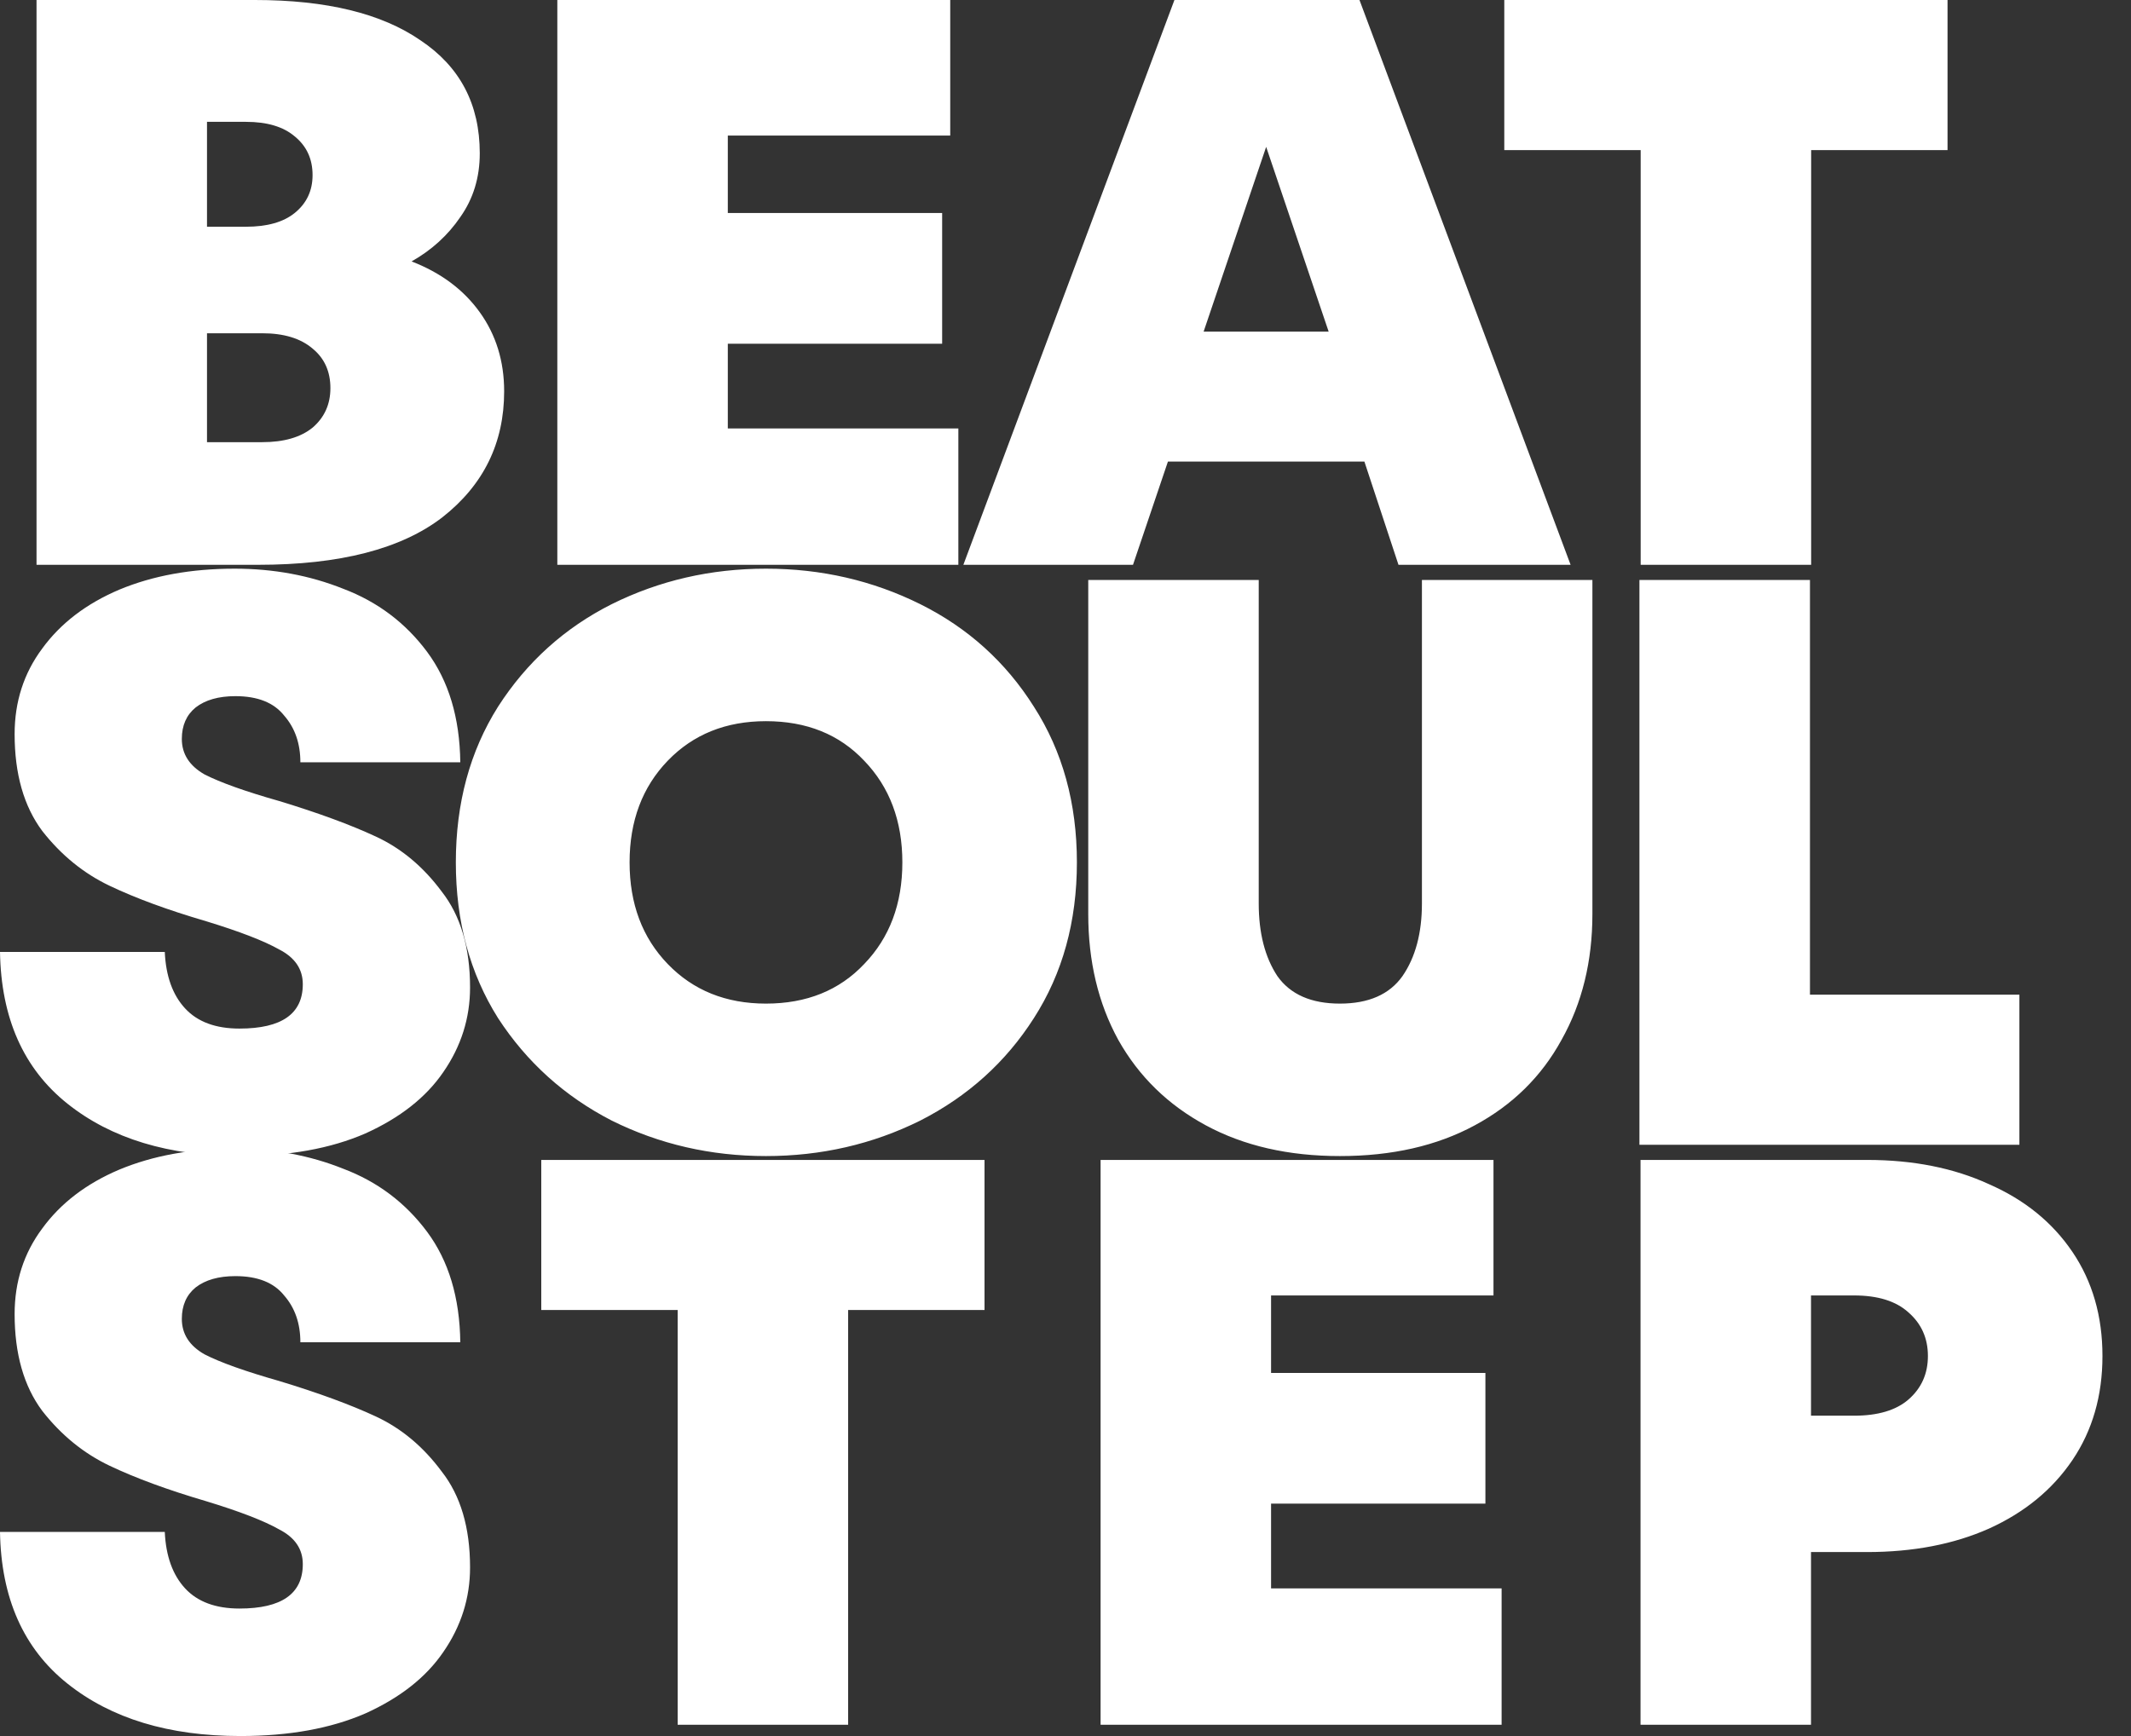
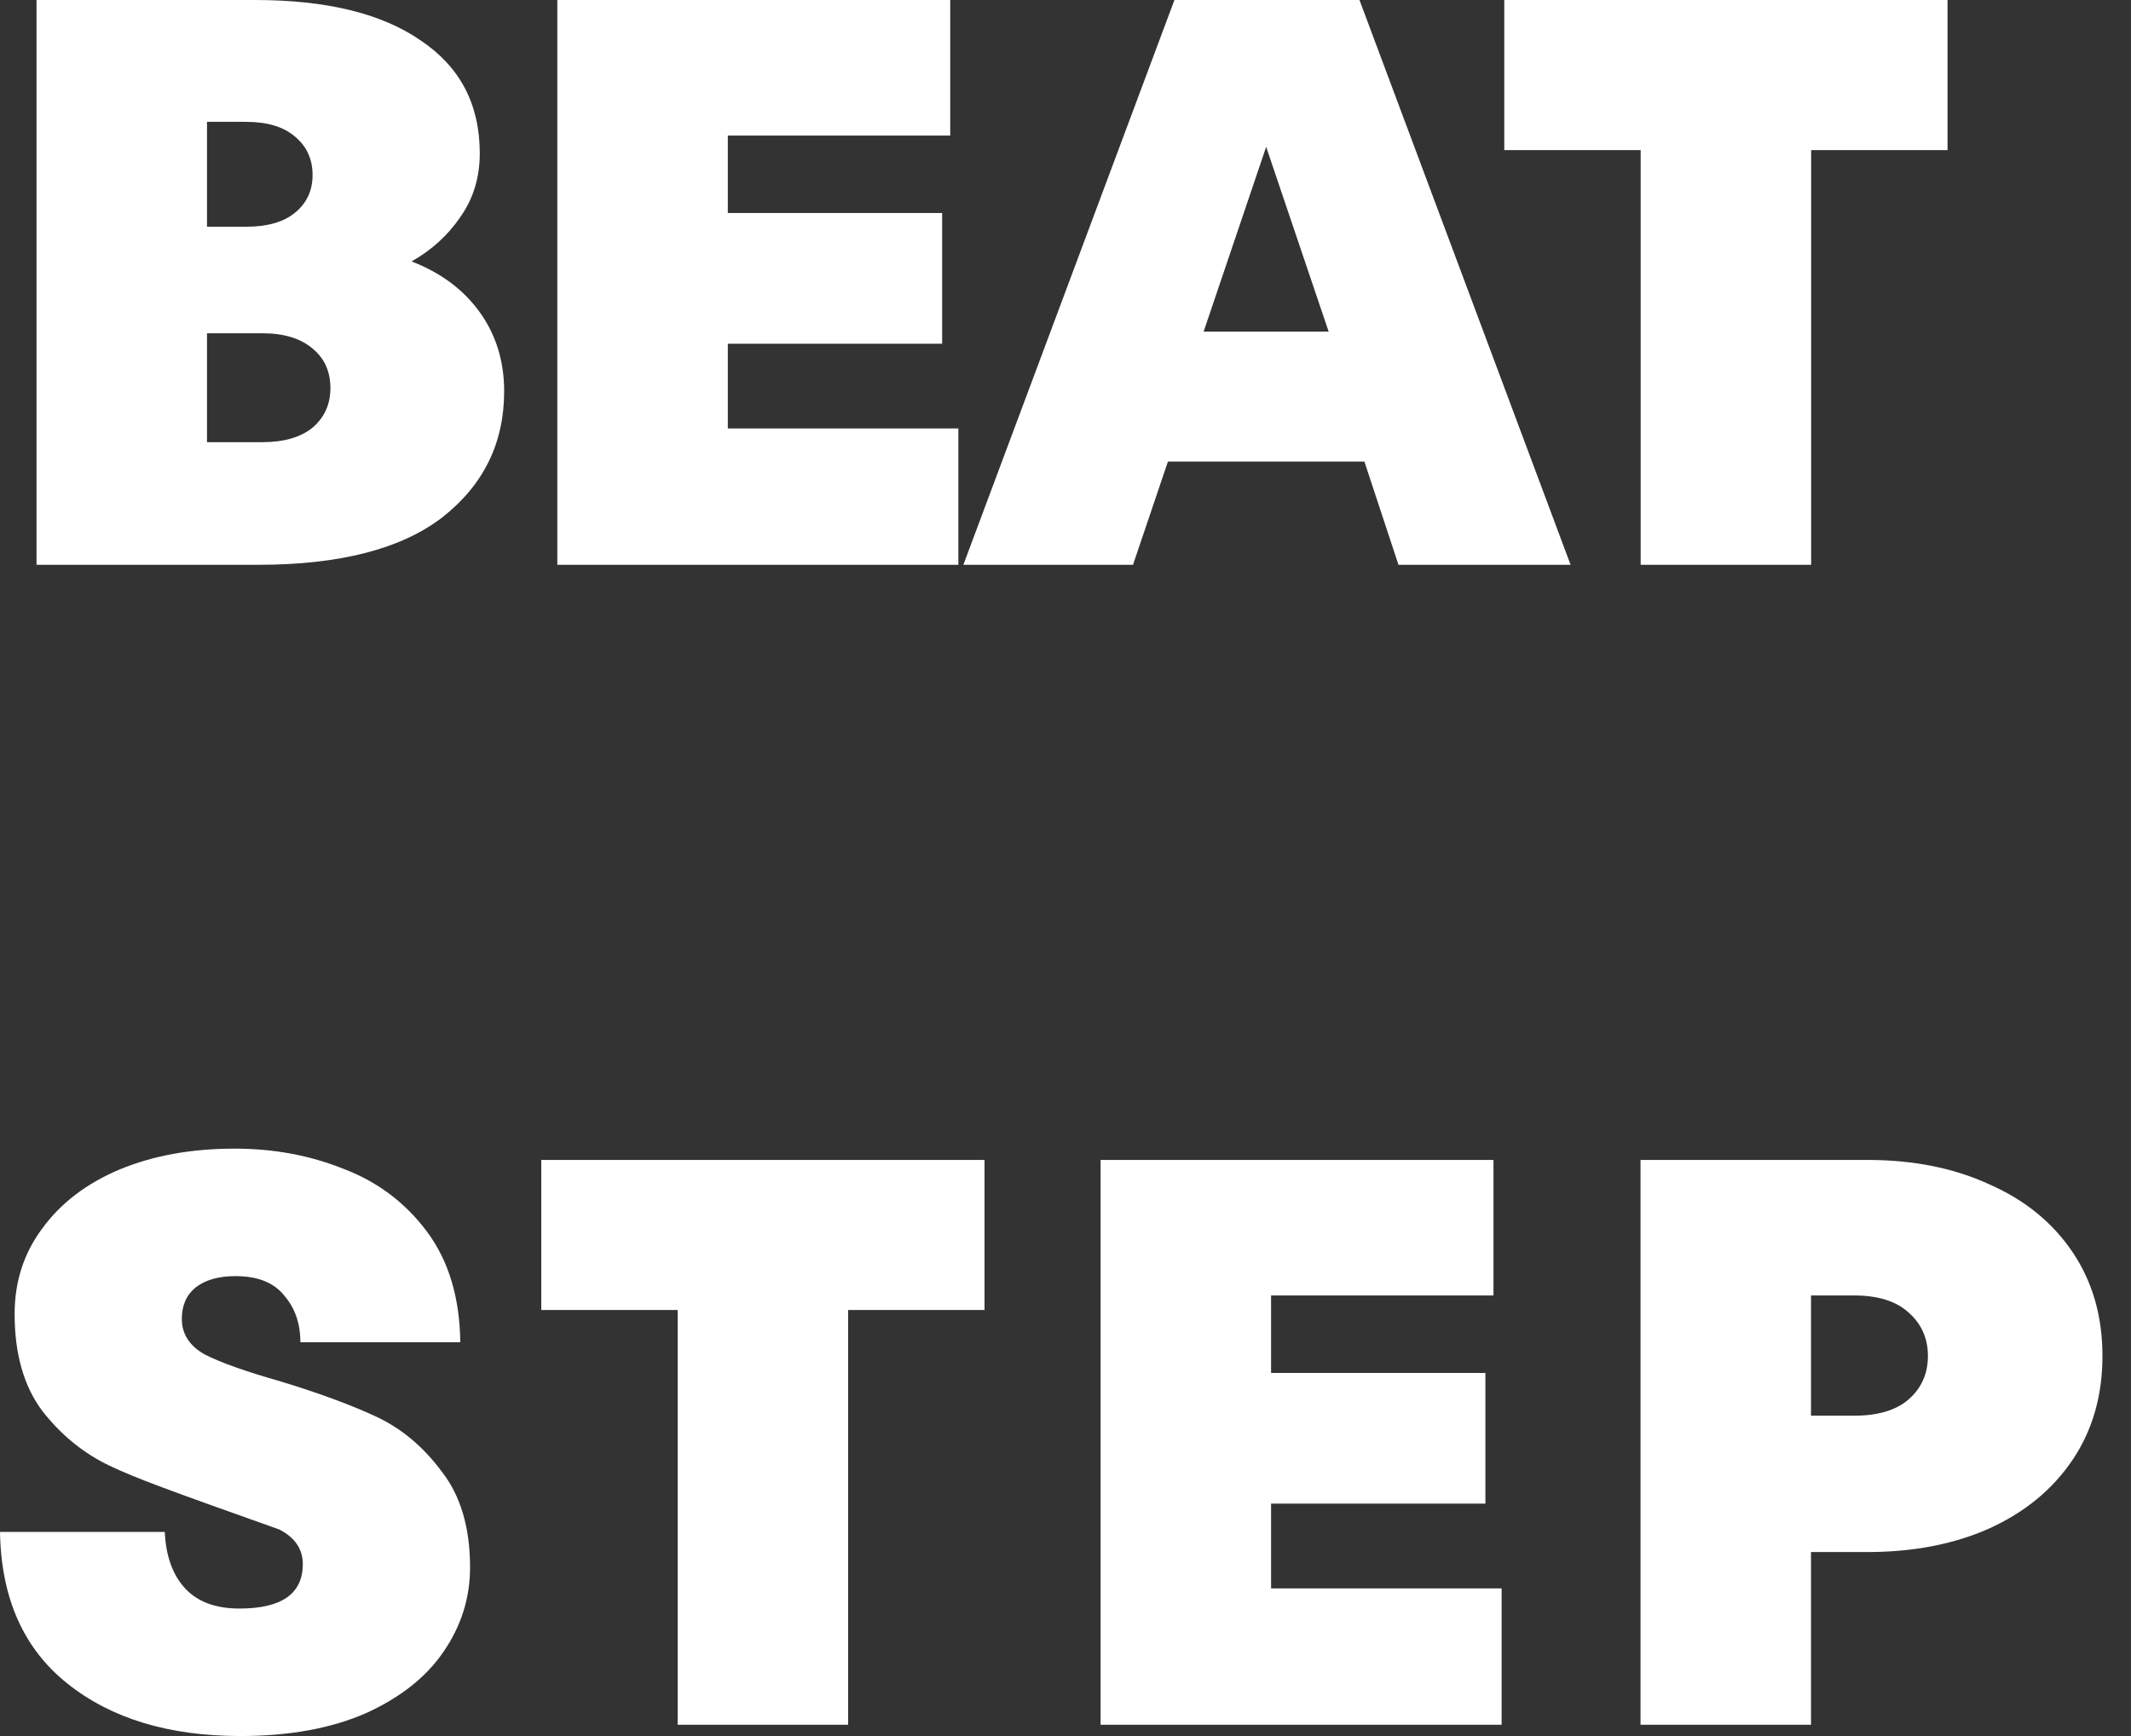
<svg xmlns="http://www.w3.org/2000/svg" viewBox="0 0 43.00 35.04" data-guides="{&quot;vertical&quot;:[],&quot;horizontal&quot;:[]}">
  <rect x="0" y="0" width="43.00" height="35.04" fill="#333333" stroke="none" />
-   <path fill="#ffffff" stroke="none" fill-opacity="1" stroke-width="1" stroke-opacity="1" id="tSvge5202dc770" title="Path 1" d="M8.305 5.276C8.895 5.504 9.354 5.846 9.681 6.302C10.009 6.758 10.173 7.29 10.173 7.898C10.173 8.94 9.758 9.787 8.928 10.439C8.098 11.079 6.858 11.399 5.209 11.399C3.719 11.399 2.228 11.399 0.737 11.399C0.737 7.6 0.737 3.8 0.737 0C2.206 0 3.675 0 5.144 0C6.585 0 7.699 0.271 8.485 0.814C9.283 1.346 9.681 2.106 9.681 3.094C9.681 3.583 9.55 4.011 9.288 4.381C9.037 4.75 8.709 5.048 8.305 5.276ZM4.177 2.459C4.177 3.165 4.177 3.87 4.177 4.576C4.439 4.576 4.701 4.576 4.963 4.576C5.389 4.576 5.717 4.484 5.946 4.299C6.187 4.104 6.307 3.849 6.307 3.534C6.307 3.208 6.187 2.948 5.946 2.752C5.717 2.557 5.389 2.459 4.963 2.459C4.701 2.459 4.439 2.459 4.177 2.459ZM5.291 8.924C5.728 8.924 6.066 8.826 6.307 8.631C6.547 8.425 6.667 8.159 6.667 7.833C6.667 7.497 6.547 7.231 6.307 7.035C6.066 6.829 5.728 6.726 5.291 6.726C4.92 6.726 4.548 6.726 4.177 6.726C4.177 7.458 4.177 8.191 4.177 8.924C4.548 8.924 4.92 8.924 5.291 8.924ZM14.686 6.937C14.686 7.507 14.686 8.077 14.686 8.647C16.237 8.647 17.788 8.647 19.338 8.647C19.338 9.565 19.338 10.482 19.338 11.399C16.641 11.399 13.944 11.399 11.246 11.399C11.246 7.6 11.246 3.8 11.246 0C13.889 0 16.532 0 19.174 0C19.174 0.912 19.174 1.824 19.174 2.736C17.678 2.736 16.182 2.736 14.686 2.736C14.686 3.257 14.686 3.778 14.686 4.299C16.128 4.299 17.569 4.299 19.011 4.299C19.011 5.179 19.011 6.058 19.011 6.937C17.569 6.937 16.128 6.937 14.686 6.937ZM31.692 11.399C30.534 11.399 29.376 11.399 28.219 11.399C27.989 10.705 27.76 10.01 27.531 9.315C26.209 9.315 24.888 9.315 23.567 9.315C23.332 10.01 23.097 10.705 22.862 11.399C21.721 11.399 20.58 11.399 19.439 11.399C20.858 7.6 22.278 3.8 23.698 0C24.942 0 26.188 0 27.432 0C28.852 3.8 30.272 7.6 31.692 11.399ZM24.287 6.693C25.128 6.693 25.969 6.693 26.81 6.693C26.39 5.45 25.969 4.207 25.549 2.964C25.128 4.207 24.708 5.45 24.287 6.693ZM36.546 11.399C35.399 11.399 34.252 11.399 33.106 11.399C33.106 8.609 33.106 5.819 33.106 3.029C32.188 3.029 31.271 3.029 30.354 3.029C30.354 2.019 30.354 1.01 30.354 0C33.335 0 36.316 0 39.298 0C39.298 1.01 39.298 2.019 39.298 3.029C38.38 3.029 37.463 3.029 36.546 3.029C36.546 5.819 36.546 8.609 36.546 11.399ZM4.849 35.037C3.407 35.037 2.244 34.684 1.36 33.978C0.475 33.273 0.022 32.252 0 30.917C1.108 30.917 2.217 30.917 3.325 30.917C3.347 31.405 3.484 31.785 3.735 32.057C3.986 32.328 4.352 32.464 4.832 32.464C5.684 32.464 6.11 32.165 6.11 31.568C6.11 31.264 5.952 31.031 5.635 30.868C5.329 30.694 4.838 30.504 4.161 30.298C3.385 30.07 2.736 29.831 2.212 29.582C1.687 29.332 1.234 28.963 0.852 28.474C0.48 27.975 0.295 27.323 0.295 26.52C0.295 25.869 0.48 25.293 0.852 24.794C1.223 24.284 1.742 23.887 2.408 23.605C3.085 23.323 3.86 23.182 4.734 23.182C5.52 23.182 6.252 23.317 6.929 23.589C7.617 23.849 8.18 24.273 8.617 24.859C9.053 25.445 9.277 26.189 9.288 27.09C8.212 27.09 7.137 27.09 6.061 27.09C6.061 26.71 5.952 26.395 5.733 26.145C5.526 25.885 5.198 25.755 4.75 25.755C4.412 25.755 4.144 25.831 3.948 25.983C3.762 26.135 3.669 26.346 3.669 26.618C3.669 26.922 3.822 27.161 4.128 27.334C4.445 27.497 4.947 27.676 5.635 27.872C6.421 28.11 7.071 28.349 7.585 28.588C8.098 28.827 8.54 29.196 8.911 29.696C9.294 30.184 9.485 30.83 9.485 31.634C9.485 32.252 9.305 32.822 8.944 33.343C8.595 33.854 8.07 34.266 7.372 34.581C6.673 34.885 5.832 35.037 4.849 35.037ZM17.114 34.809C15.968 34.809 14.821 34.809 13.674 34.809C13.674 32.019 13.674 29.229 13.674 26.439C12.757 26.439 11.84 26.439 10.922 26.439C10.922 25.429 10.922 24.419 10.922 23.41C13.904 23.41 16.885 23.41 19.866 23.41C19.866 24.419 19.866 25.429 19.866 26.439C18.949 26.439 18.032 26.439 17.114 26.439C17.114 29.229 17.114 32.019 17.114 34.809ZM25.648 30.347C25.648 30.917 25.648 31.487 25.648 32.057C27.199 32.057 28.749 32.057 30.3 32.057C30.3 32.974 30.3 33.892 30.3 34.809C27.603 34.809 24.905 34.809 22.208 34.809C22.208 31.009 22.208 27.209 22.208 23.41C24.851 23.41 27.494 23.41 30.136 23.41C30.136 24.322 30.136 25.233 30.136 26.145C28.64 26.145 27.144 26.145 25.648 26.145C25.648 26.667 25.648 27.188 25.648 27.709C27.089 27.709 28.531 27.709 29.973 27.709C29.973 28.588 29.973 29.468 29.973 30.347C28.531 30.347 27.089 30.347 25.648 30.347ZM37.674 23.41C38.602 23.41 39.421 23.572 40.131 23.898C40.852 24.213 41.414 24.669 41.818 25.266C42.222 25.863 42.424 26.563 42.424 27.367C42.424 28.17 42.222 28.87 41.818 29.468C41.414 30.065 40.852 30.526 40.131 30.852C39.421 31.167 38.602 31.324 37.674 31.324C37.297 31.324 36.92 31.324 36.543 31.324C36.543 32.486 36.543 33.647 36.543 34.809C35.397 34.809 34.25 34.809 33.103 34.809C33.103 31.009 33.103 27.209 33.103 23.41C34.627 23.41 36.15 23.41 37.674 23.41ZM37.411 28.572C37.892 28.572 38.258 28.463 38.509 28.246C38.771 28.018 38.902 27.725 38.902 27.367C38.902 27.009 38.771 26.715 38.509 26.487C38.258 26.259 37.892 26.145 37.411 26.145C37.122 26.145 36.833 26.145 36.543 26.145C36.543 26.954 36.543 27.763 36.543 28.572C36.833 28.572 37.122 28.572 37.411 28.572Z" />
-   <path fill="#ffffff" stroke="none" fill-opacity="1" stroke-width="1" stroke-opacity="1" id="tSvge32a3d4948" title="Path 2" d="M4.849 23.332C3.407 23.332 2.244 22.98 1.36 22.274C0.475 21.568 0.022 20.548 0 19.212C1.108 19.212 2.217 19.212 3.325 19.212C3.347 19.701 3.484 20.081 3.735 20.352C3.986 20.624 4.352 20.759 4.832 20.759C5.684 20.759 6.11 20.461 6.11 19.864C6.11 19.56 5.952 19.326 5.635 19.163C5.329 18.99 4.838 18.8 4.161 18.593C3.385 18.366 2.736 18.127 2.212 17.877C1.687 17.627 1.234 17.258 0.852 16.77C0.48 16.27 0.295 15.619 0.295 14.815C0.295 14.164 0.48 13.588 0.852 13.089C1.223 12.579 1.742 12.183 2.408 11.9C3.085 11.618 3.86 11.477 4.734 11.477C5.52 11.477 6.252 11.613 6.929 11.884C7.617 12.145 8.18 12.568 8.617 13.154C9.053 13.741 9.277 14.484 9.288 15.385C8.212 15.385 7.137 15.385 6.061 15.385C6.061 15.005 5.952 14.691 5.733 14.441C5.526 14.18 5.198 14.05 4.75 14.05C4.412 14.05 4.144 14.126 3.948 14.278C3.762 14.43 3.669 14.642 3.669 14.913C3.669 15.217 3.822 15.456 4.128 15.63C4.445 15.792 4.947 15.972 5.635 16.167C6.421 16.406 7.071 16.645 7.585 16.884C8.098 17.122 8.54 17.491 8.911 17.991C9.294 18.479 9.485 19.125 9.485 19.929C9.485 20.548 9.305 21.118 8.944 21.639C8.595 22.149 8.07 22.561 7.372 22.876C6.673 23.18 5.832 23.332 4.849 23.332ZM15.456 23.332C14.342 23.332 13.305 23.093 12.344 22.616C11.394 22.127 10.629 21.438 10.05 20.548C9.482 19.646 9.198 18.599 9.198 17.405C9.198 16.21 9.482 15.163 10.05 14.262C10.629 13.361 11.394 12.671 12.344 12.193C13.305 11.716 14.342 11.477 15.456 11.477C16.57 11.477 17.608 11.716 18.569 12.193C19.529 12.671 20.294 13.361 20.862 14.262C21.441 15.163 21.73 16.21 21.73 17.405C21.73 18.599 21.441 19.646 20.862 20.548C20.294 21.438 19.529 22.127 18.569 22.616C17.608 23.093 16.57 23.332 15.456 23.332ZM15.456 20.255C16.275 20.255 16.936 19.988 17.438 19.456C17.951 18.925 18.208 18.241 18.208 17.405C18.208 16.569 17.951 15.885 17.438 15.353C16.936 14.821 16.275 14.555 15.456 14.555C14.648 14.555 13.987 14.821 13.474 15.353C12.961 15.885 12.704 16.569 12.704 17.405C12.704 18.241 12.961 18.925 13.474 19.456C13.987 19.988 14.648 20.255 15.456 20.255ZM27.037 23.332C26 23.332 25.099 23.126 24.334 22.713C23.57 22.301 22.98 21.726 22.565 20.987C22.161 20.249 21.959 19.402 21.959 18.447C21.959 16.2 21.959 13.952 21.959 11.705C23.106 11.705 24.253 11.705 25.399 11.705C25.399 13.882 25.399 16.058 25.399 18.235C25.399 18.832 25.525 19.321 25.776 19.701C26.038 20.07 26.458 20.255 27.037 20.255C27.616 20.255 28.037 20.07 28.299 19.701C28.561 19.321 28.692 18.832 28.692 18.235C28.692 16.058 28.692 13.882 28.692 11.705C29.838 11.705 30.985 11.705 32.132 11.705C32.132 13.952 32.132 16.2 32.132 18.447C32.132 19.402 31.924 20.249 31.509 20.987C31.105 21.726 30.521 22.301 29.756 22.713C28.992 23.126 28.086 23.332 27.037 23.332ZM40.748 23.104C38.192 23.104 35.637 23.104 33.081 23.104C33.081 19.305 33.081 15.505 33.081 11.705C34.228 11.705 35.375 11.705 36.522 11.705C36.522 14.495 36.522 17.285 36.522 20.075C37.93 20.075 39.339 20.075 40.748 20.075C40.748 21.085 40.748 22.095 40.748 23.104Z" />
+   <path fill="#ffffff" stroke="none" fill-opacity="1" stroke-width="1" stroke-opacity="1" id="tSvge5202dc770" title="Path 1" d="M8.305 5.276C8.895 5.504 9.354 5.846 9.681 6.302C10.009 6.758 10.173 7.29 10.173 7.898C10.173 8.94 9.758 9.787 8.928 10.439C8.098 11.079 6.858 11.399 5.209 11.399C3.719 11.399 2.228 11.399 0.737 11.399C0.737 7.6 0.737 3.8 0.737 0C2.206 0 3.675 0 5.144 0C6.585 0 7.699 0.271 8.485 0.814C9.283 1.346 9.681 2.106 9.681 3.094C9.681 3.583 9.55 4.011 9.288 4.381C9.037 4.75 8.709 5.048 8.305 5.276ZM4.177 2.459C4.177 3.165 4.177 3.87 4.177 4.576C4.439 4.576 4.701 4.576 4.963 4.576C5.389 4.576 5.717 4.484 5.946 4.299C6.187 4.104 6.307 3.849 6.307 3.534C6.307 3.208 6.187 2.948 5.946 2.752C5.717 2.557 5.389 2.459 4.963 2.459C4.701 2.459 4.439 2.459 4.177 2.459ZM5.291 8.924C5.728 8.924 6.066 8.826 6.307 8.631C6.547 8.425 6.667 8.159 6.667 7.833C6.667 7.497 6.547 7.231 6.307 7.035C6.066 6.829 5.728 6.726 5.291 6.726C4.92 6.726 4.548 6.726 4.177 6.726C4.177 7.458 4.177 8.191 4.177 8.924C4.548 8.924 4.92 8.924 5.291 8.924ZM14.686 6.937C14.686 7.507 14.686 8.077 14.686 8.647C16.237 8.647 17.788 8.647 19.338 8.647C19.338 9.565 19.338 10.482 19.338 11.399C16.641 11.399 13.944 11.399 11.246 11.399C11.246 7.6 11.246 3.8 11.246 0C13.889 0 16.532 0 19.174 0C19.174 0.912 19.174 1.824 19.174 2.736C17.678 2.736 16.182 2.736 14.686 2.736C14.686 3.257 14.686 3.778 14.686 4.299C16.128 4.299 17.569 4.299 19.011 4.299C19.011 5.179 19.011 6.058 19.011 6.937C17.569 6.937 16.128 6.937 14.686 6.937ZM31.692 11.399C30.534 11.399 29.376 11.399 28.219 11.399C27.989 10.705 27.76 10.01 27.531 9.315C26.209 9.315 24.888 9.315 23.567 9.315C23.332 10.01 23.097 10.705 22.862 11.399C21.721 11.399 20.58 11.399 19.439 11.399C20.858 7.6 22.278 3.8 23.698 0C24.942 0 26.188 0 27.432 0C28.852 3.8 30.272 7.6 31.692 11.399ZM24.287 6.693C25.128 6.693 25.969 6.693 26.81 6.693C26.39 5.45 25.969 4.207 25.549 2.964C25.128 4.207 24.708 5.45 24.287 6.693ZM36.546 11.399C35.399 11.399 34.252 11.399 33.106 11.399C33.106 8.609 33.106 5.819 33.106 3.029C32.188 3.029 31.271 3.029 30.354 3.029C30.354 2.019 30.354 1.01 30.354 0C33.335 0 36.316 0 39.298 0C39.298 1.01 39.298 2.019 39.298 3.029C38.38 3.029 37.463 3.029 36.546 3.029C36.546 5.819 36.546 8.609 36.546 11.399ZM4.849 35.037C3.407 35.037 2.244 34.684 1.36 33.978C0.475 33.273 0.022 32.252 0 30.917C1.108 30.917 2.217 30.917 3.325 30.917C3.347 31.405 3.484 31.785 3.735 32.057C3.986 32.328 4.352 32.464 4.832 32.464C5.684 32.464 6.11 32.165 6.11 31.568C6.11 31.264 5.952 31.031 5.635 30.868C3.385 30.07 2.736 29.831 2.212 29.582C1.687 29.332 1.234 28.963 0.852 28.474C0.48 27.975 0.295 27.323 0.295 26.52C0.295 25.869 0.48 25.293 0.852 24.794C1.223 24.284 1.742 23.887 2.408 23.605C3.085 23.323 3.86 23.182 4.734 23.182C5.52 23.182 6.252 23.317 6.929 23.589C7.617 23.849 8.18 24.273 8.617 24.859C9.053 25.445 9.277 26.189 9.288 27.09C8.212 27.09 7.137 27.09 6.061 27.09C6.061 26.71 5.952 26.395 5.733 26.145C5.526 25.885 5.198 25.755 4.75 25.755C4.412 25.755 4.144 25.831 3.948 25.983C3.762 26.135 3.669 26.346 3.669 26.618C3.669 26.922 3.822 27.161 4.128 27.334C4.445 27.497 4.947 27.676 5.635 27.872C6.421 28.11 7.071 28.349 7.585 28.588C8.098 28.827 8.54 29.196 8.911 29.696C9.294 30.184 9.485 30.83 9.485 31.634C9.485 32.252 9.305 32.822 8.944 33.343C8.595 33.854 8.07 34.266 7.372 34.581C6.673 34.885 5.832 35.037 4.849 35.037ZM17.114 34.809C15.968 34.809 14.821 34.809 13.674 34.809C13.674 32.019 13.674 29.229 13.674 26.439C12.757 26.439 11.84 26.439 10.922 26.439C10.922 25.429 10.922 24.419 10.922 23.41C13.904 23.41 16.885 23.41 19.866 23.41C19.866 24.419 19.866 25.429 19.866 26.439C18.949 26.439 18.032 26.439 17.114 26.439C17.114 29.229 17.114 32.019 17.114 34.809ZM25.648 30.347C25.648 30.917 25.648 31.487 25.648 32.057C27.199 32.057 28.749 32.057 30.3 32.057C30.3 32.974 30.3 33.892 30.3 34.809C27.603 34.809 24.905 34.809 22.208 34.809C22.208 31.009 22.208 27.209 22.208 23.41C24.851 23.41 27.494 23.41 30.136 23.41C30.136 24.322 30.136 25.233 30.136 26.145C28.64 26.145 27.144 26.145 25.648 26.145C25.648 26.667 25.648 27.188 25.648 27.709C27.089 27.709 28.531 27.709 29.973 27.709C29.973 28.588 29.973 29.468 29.973 30.347C28.531 30.347 27.089 30.347 25.648 30.347ZM37.674 23.41C38.602 23.41 39.421 23.572 40.131 23.898C40.852 24.213 41.414 24.669 41.818 25.266C42.222 25.863 42.424 26.563 42.424 27.367C42.424 28.17 42.222 28.87 41.818 29.468C41.414 30.065 40.852 30.526 40.131 30.852C39.421 31.167 38.602 31.324 37.674 31.324C37.297 31.324 36.92 31.324 36.543 31.324C36.543 32.486 36.543 33.647 36.543 34.809C35.397 34.809 34.25 34.809 33.103 34.809C33.103 31.009 33.103 27.209 33.103 23.41C34.627 23.41 36.15 23.41 37.674 23.41ZM37.411 28.572C37.892 28.572 38.258 28.463 38.509 28.246C38.771 28.018 38.902 27.725 38.902 27.367C38.902 27.009 38.771 26.715 38.509 26.487C38.258 26.259 37.892 26.145 37.411 26.145C37.122 26.145 36.833 26.145 36.543 26.145C36.543 26.954 36.543 27.763 36.543 28.572C36.833 28.572 37.122 28.572 37.411 28.572Z" />
  <defs />
</svg>